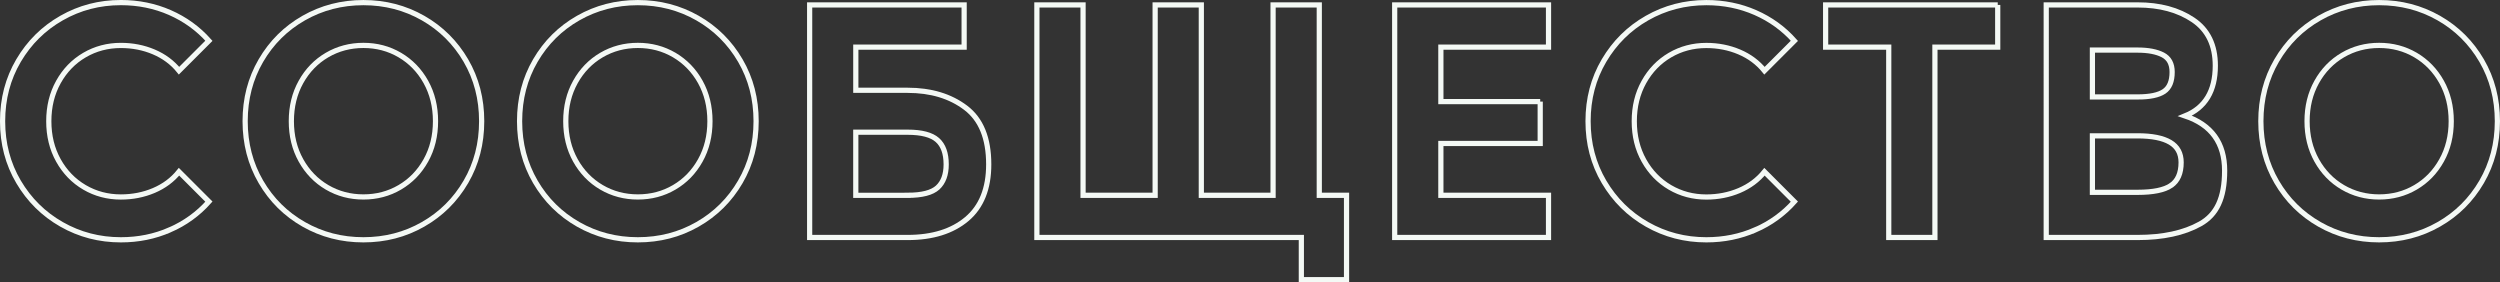
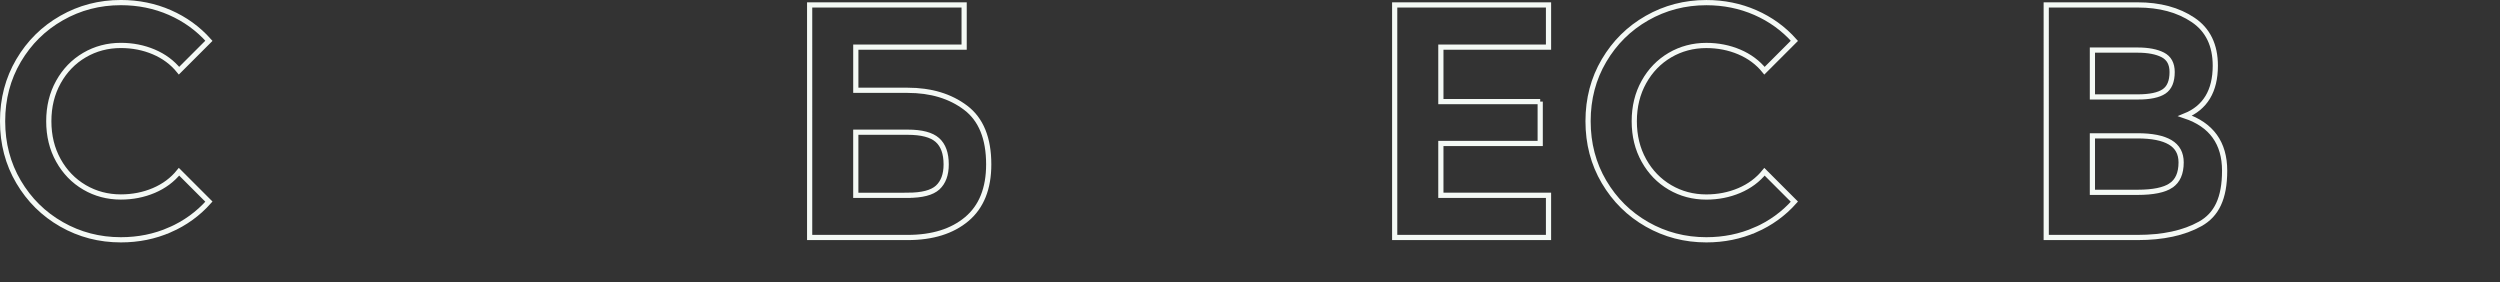
<svg xmlns="http://www.w3.org/2000/svg" id="_Слой_2" data-name="Слой 2" viewBox="0 0 984.25 111.14">
  <rect x="0" y="0" width="984.25" height="111.14" fill="#333333" stroke="none" />
  <defs>
    <style> .cls-1 { fill: none; stroke: #f4f9f5; stroke-miterlimit: 10; stroke-width: 2.05px; } </style>
  </defs>
  <g id="_Слой_1-2" data-name="Слой 1">
    <g>
      <path class="cls-1" d="M66.88,90.49c-5.97,2.62-12.41,3.92-19.29,3.92-8.46,0-16.24-2.03-23.35-6.08-7.11-4.05-12.75-9.63-16.94-16.74-4.19-7.11-6.28-15.06-6.28-23.87S3.12,30.96,7.3,23.85c4.19-7.11,9.83-12.69,16.94-16.74C31.35,3.05,39.13,1.02,47.59,1.02c6.89,0,13.32,1.31,19.29,3.92,5.97,2.62,11.1,6.32,15.37,11.12l-11.77,11.77c-2.62-3.23-5.93-5.69-9.94-7.39-4.01-1.7-8.33-2.55-12.95-2.55-5.23,0-10.01,1.27-14.32,3.79-4.32,2.53-7.74,6.06-10.27,10.6-2.53,4.54-3.79,9.68-3.79,15.44s1.26,10.9,3.79,15.44c2.53,4.54,5.95,8.07,10.27,10.6,4.32,2.53,9.09,3.79,14.32,3.79,4.62,0,8.94-.85,12.95-2.55,4.01-1.7,7.33-4.16,9.94-7.39l11.77,11.77c-4.27,4.8-9.4,8.5-15.37,11.12Z" />
-       <path class="cls-1" d="M102.72,23.85c4.14-7.11,9.77-12.69,16.87-16.74,7.11-4.05,14.93-6.08,23.48-6.08s16.37,2.03,23.48,6.08c7.11,4.06,12.73,9.64,16.87,16.74,4.14,7.11,6.21,15.06,6.21,23.87s-2.07,16.77-6.21,23.87c-4.14,7.11-9.77,12.69-16.87,16.74-7.11,4.06-14.93,6.08-23.48,6.08s-16.37-2.03-23.48-6.08c-7.11-4.05-12.73-9.63-16.87-16.74-4.14-7.11-6.21-15.06-6.21-23.87s2.07-16.76,6.21-23.87Zm54.68,49.9c4.32-2.53,7.74-6.06,10.27-10.6,2.53-4.53,3.79-9.68,3.79-15.44s-1.27-10.9-3.79-15.44c-2.53-4.53-5.95-8.06-10.27-10.6-4.32-2.53-9.09-3.79-14.32-3.79s-10.01,1.27-14.32,3.79c-4.32,2.53-7.74,6.06-10.27,10.6-2.53,4.54-3.79,9.68-3.79,15.44s1.26,10.9,3.79,15.44c2.53,4.54,5.95,8.07,10.27,10.6,4.32,2.53,9.09,3.79,14.32,3.79s10.01-1.26,14.32-3.79Z" />
-       <path class="cls-1" d="M210.77,23.85c4.14-7.11,9.77-12.69,16.87-16.74,7.11-4.05,14.93-6.08,23.48-6.08s16.37,2.03,23.48,6.08c7.11,4.06,12.73,9.64,16.87,16.74,4.14,7.11,6.21,15.06,6.21,23.87s-2.07,16.77-6.21,23.87c-4.14,7.11-9.77,12.69-16.87,16.74-7.11,4.06-14.93,6.08-23.48,6.08s-16.37-2.03-23.48-6.08c-7.11-4.05-12.73-9.63-16.87-16.74-4.14-7.11-6.21-15.06-6.21-23.87s2.07-16.76,6.21-23.87Zm54.68,49.9c4.32-2.53,7.74-6.06,10.27-10.6,2.53-4.53,3.79-9.68,3.79-15.44s-1.27-10.9-3.79-15.44c-2.53-4.53-5.95-8.06-10.27-10.6-4.32-2.53-9.09-3.79-14.32-3.79s-10.01,1.27-14.32,3.79c-4.32,2.53-7.74,6.06-10.27,10.6-2.53,4.54-3.79,9.68-3.79,15.44s1.26,10.9,3.79,15.44c2.53,4.54,5.95,8.07,10.27,10.6,4.32,2.53,9.09,3.79,14.32,3.79s10.01-1.26,14.32-3.79Z" />
      <path class="cls-1" d="M379.57,18.55h-42.64v17h20.41c9.16,0,16.76,2.29,22.83,6.87,6.06,4.58,9.09,12.01,9.09,22.3,0,9.51-2.88,16.68-8.63,21.52s-13.52,7.26-23.28,7.26h-38.59V1.94h60.82V18.55Zm-22.24,58.34c5.67,0,9.61-1.02,11.84-3.07,2.22-2.05,3.34-5.08,3.34-9.09,0-4.36-1.16-7.56-3.47-9.61-2.31-2.05-6.21-3.07-11.71-3.07h-20.41v24.85h20.41Z" />
-       <path class="cls-1" d="M519.4,1.94V76.89h10.73v33.22h-17.79v-16.61h-104.12V1.94h18.18V76.89h28.38V1.94h18.18V76.89h28.25V1.94h18.18Z" />
      <path class="cls-1" d="M606.38,40v16.48h-39.11v20.41h42.38v16.61h-60.56V1.94h60.56V18.55h-42.38v21.45h39.11Z" />
      <path class="cls-1" d="M691.08,90.49c-5.97,2.62-12.41,3.92-19.29,3.92-8.46,0-16.24-2.03-23.35-6.08-7.11-4.05-12.75-9.63-16.94-16.74-4.19-7.11-6.28-15.06-6.28-23.87s2.09-16.76,6.28-23.87c4.19-7.11,9.83-12.69,16.94-16.74,7.11-4.05,14.89-6.08,23.35-6.08,6.89,0,13.32,1.31,19.29,3.92,5.97,2.62,11.1,6.32,15.37,11.12l-11.77,11.77c-2.62-3.23-5.93-5.69-9.94-7.39-4.01-1.7-8.33-2.55-12.95-2.55-5.23,0-10.01,1.27-14.32,3.79-4.32,2.53-7.74,6.06-10.27,10.6-2.53,4.54-3.79,9.68-3.79,15.44s1.26,10.9,3.79,15.44c2.53,4.54,5.95,8.07,10.27,10.6,4.32,2.53,9.09,3.79,14.32,3.79,4.62,0,8.94-.85,12.95-2.55,4.01-1.7,7.33-4.16,9.94-7.39l11.77,11.77c-4.27,4.8-9.4,8.5-15.37,11.12Z" />
-       <path class="cls-1" d="M786.5,1.94V18.55h-24.72V93.5h-18.18V18.55h-24.85V1.94h67.76Z" />
      <path class="cls-1" d="M805.6,1.94h35.97c8.72,0,16,1.96,21.84,5.89,5.84,3.92,8.76,9.94,8.76,18.05,0,9.94-3.97,16.53-11.9,19.75,10.38,3.49,15.57,10.68,15.57,21.58s-3.2,17.35-9.61,20.93c-6.41,3.58-14.63,5.36-24.66,5.36h-35.97V1.94Zm35.97,36.23c4.79,0,8.26-.72,10.4-2.16,2.14-1.44,3.2-3.99,3.2-7.65,0-3.23-1.22-5.47-3.66-6.74-2.44-1.26-5.76-1.9-9.94-1.9h-17.79v18.44h17.79Zm13.15,34.86c2.66-1.79,3.99-4.82,3.99-9.09,0-3.57-1.44-6.21-4.32-7.91-2.88-1.7-7.15-2.55-12.82-2.55h-17.79v22.24h17.79c6.1,0,10.48-.89,13.15-2.68Z" />
-       <path class="cls-1" d="M896.31,23.85c4.14-7.11,9.77-12.69,16.87-16.74,7.11-4.05,14.93-6.08,23.48-6.08s16.37,2.03,23.48,6.08c7.11,4.06,12.73,9.64,16.87,16.74,4.14,7.11,6.21,15.06,6.21,23.87s-2.07,16.77-6.21,23.87c-4.14,7.11-9.77,12.69-16.87,16.74-7.11,4.06-14.93,6.08-23.48,6.08s-16.37-2.03-23.48-6.08c-7.11-4.05-12.73-9.63-16.87-16.74-4.14-7.11-6.21-15.06-6.21-23.87s2.07-16.76,6.21-23.87Zm54.68,49.9c4.32-2.53,7.74-6.06,10.27-10.6,2.53-4.53,3.79-9.68,3.79-15.44s-1.27-10.9-3.79-15.44c-2.53-4.53-5.95-8.06-10.27-10.6-4.32-2.53-9.09-3.79-14.32-3.79s-10.01,1.27-14.32,3.79c-4.32,2.53-7.74,6.06-10.27,10.6-2.53,4.54-3.79,9.68-3.79,15.44s1.26,10.9,3.79,15.44c2.53,4.54,5.95,8.07,10.27,10.6,4.32,2.53,9.09,3.79,14.32,3.79s10.01-1.26,14.32-3.79Z" />
    </g>
  </g>
</svg>